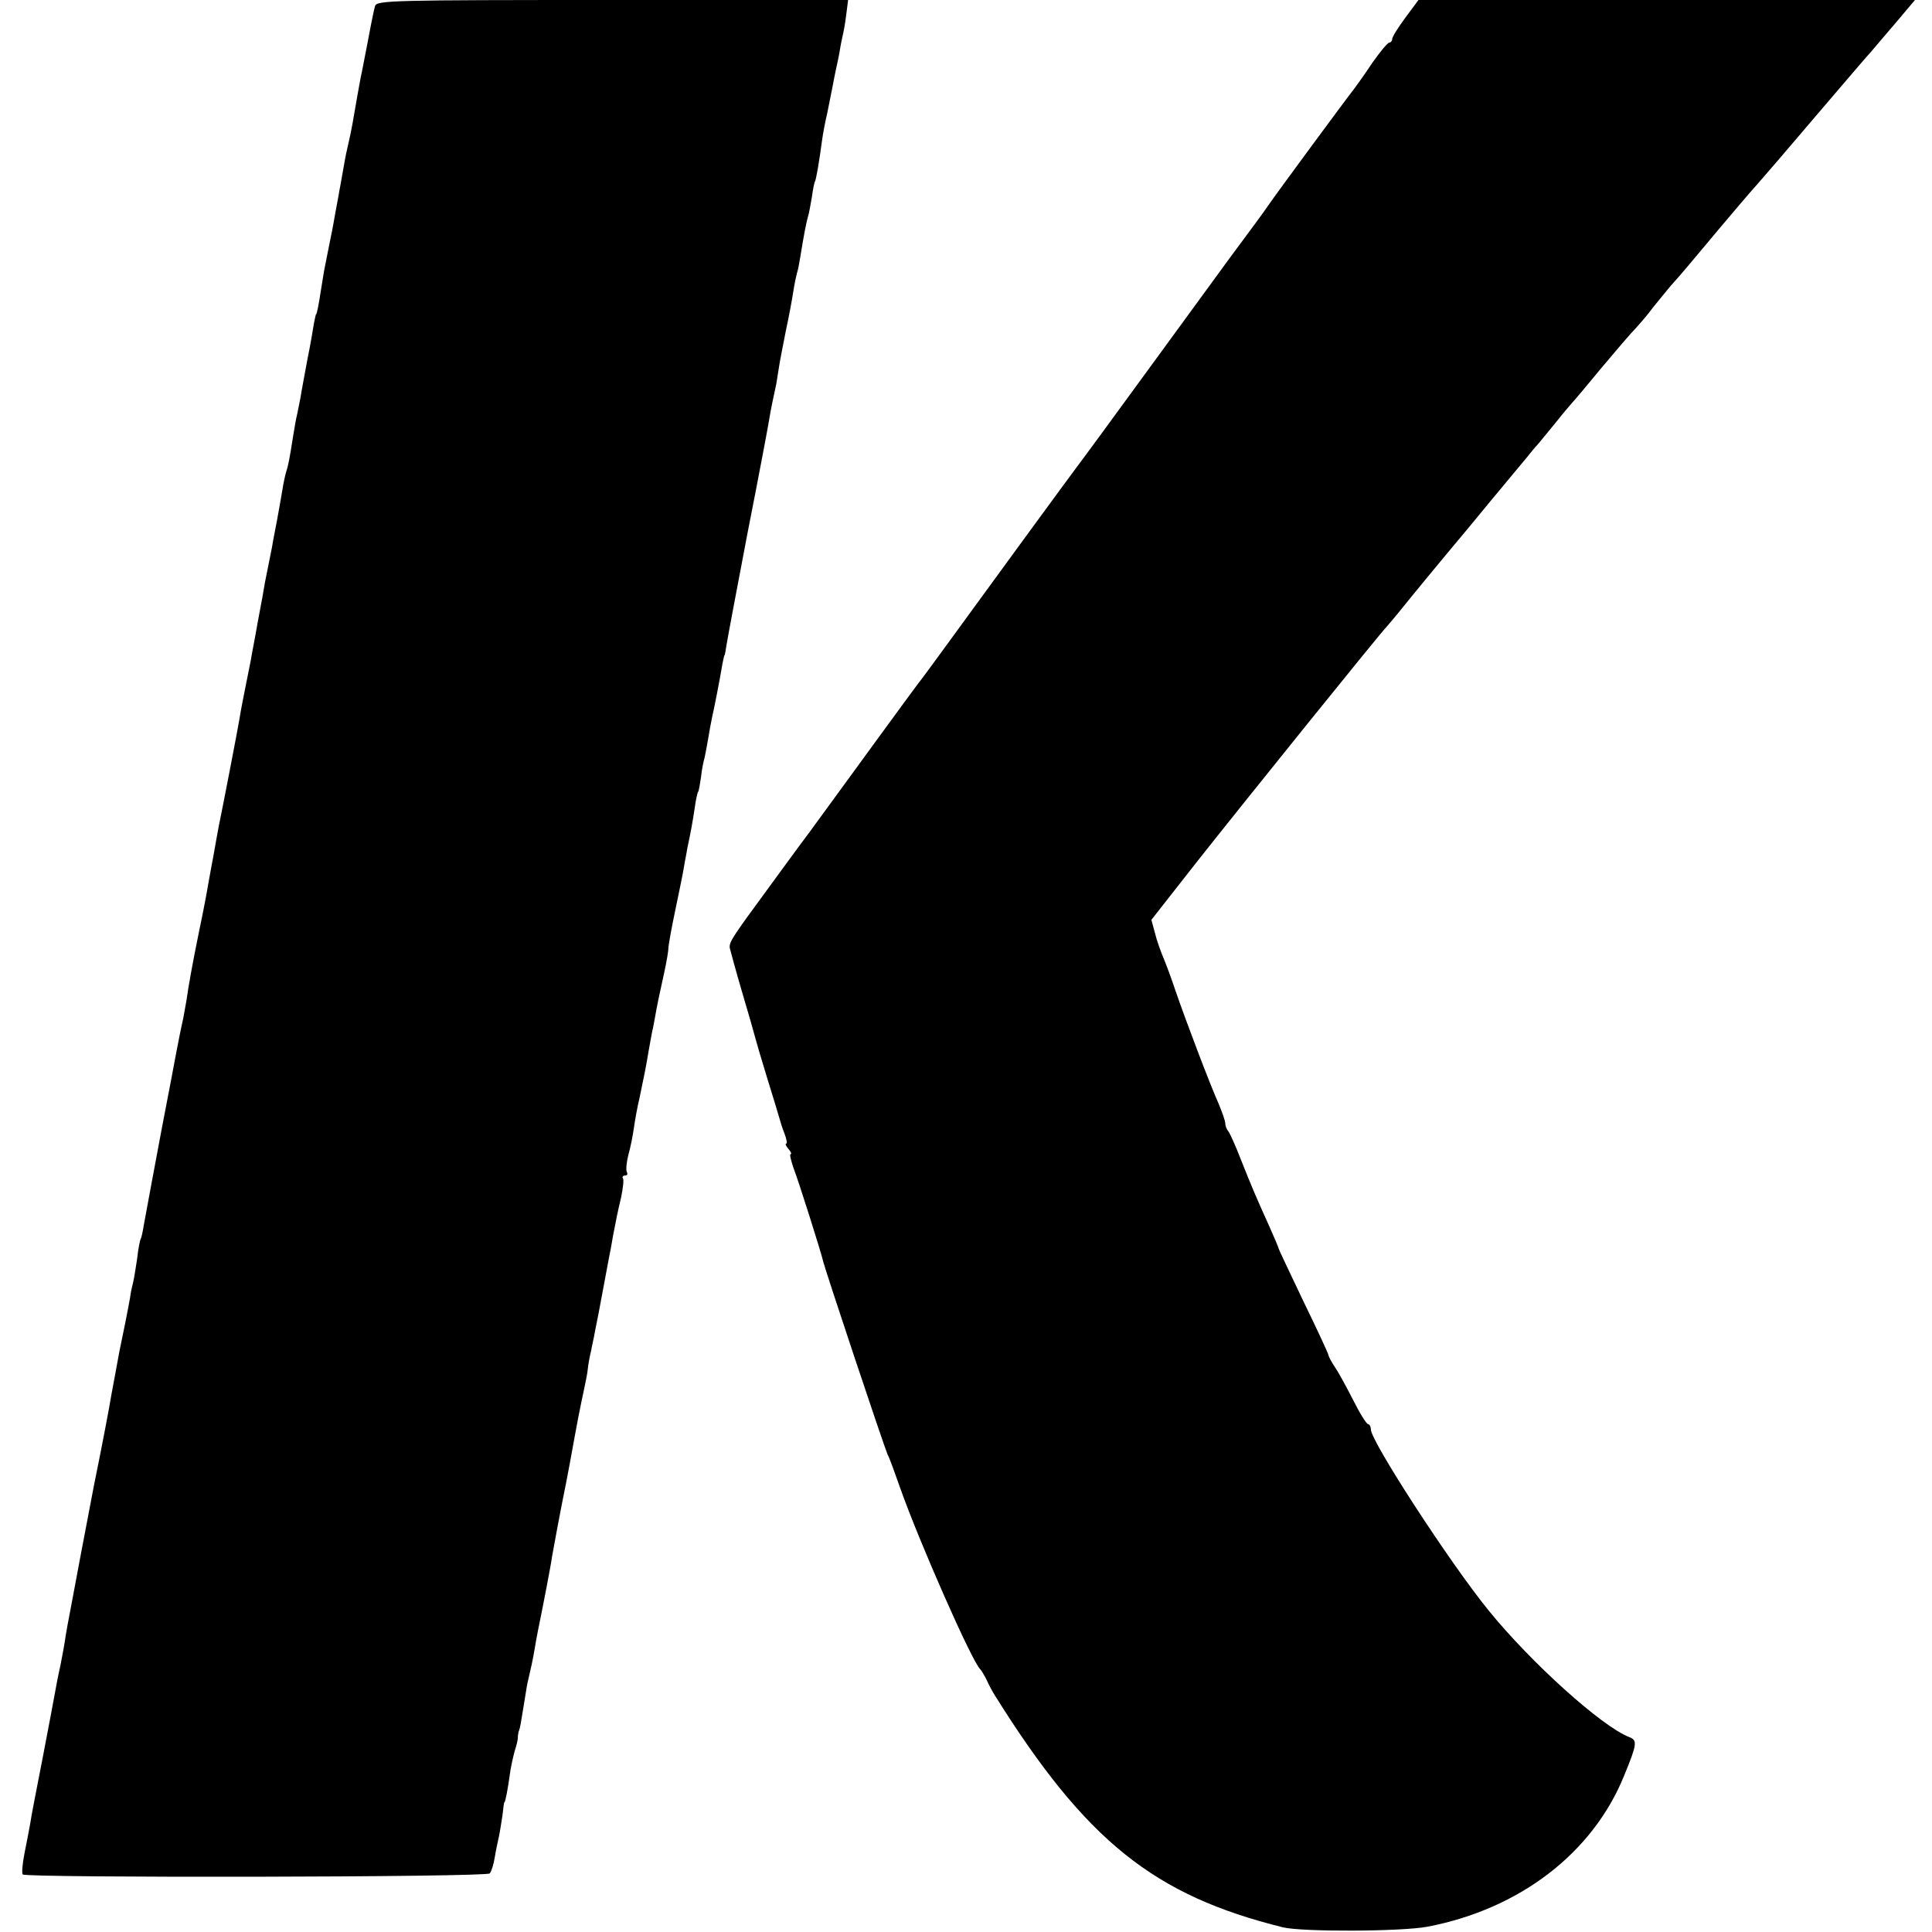
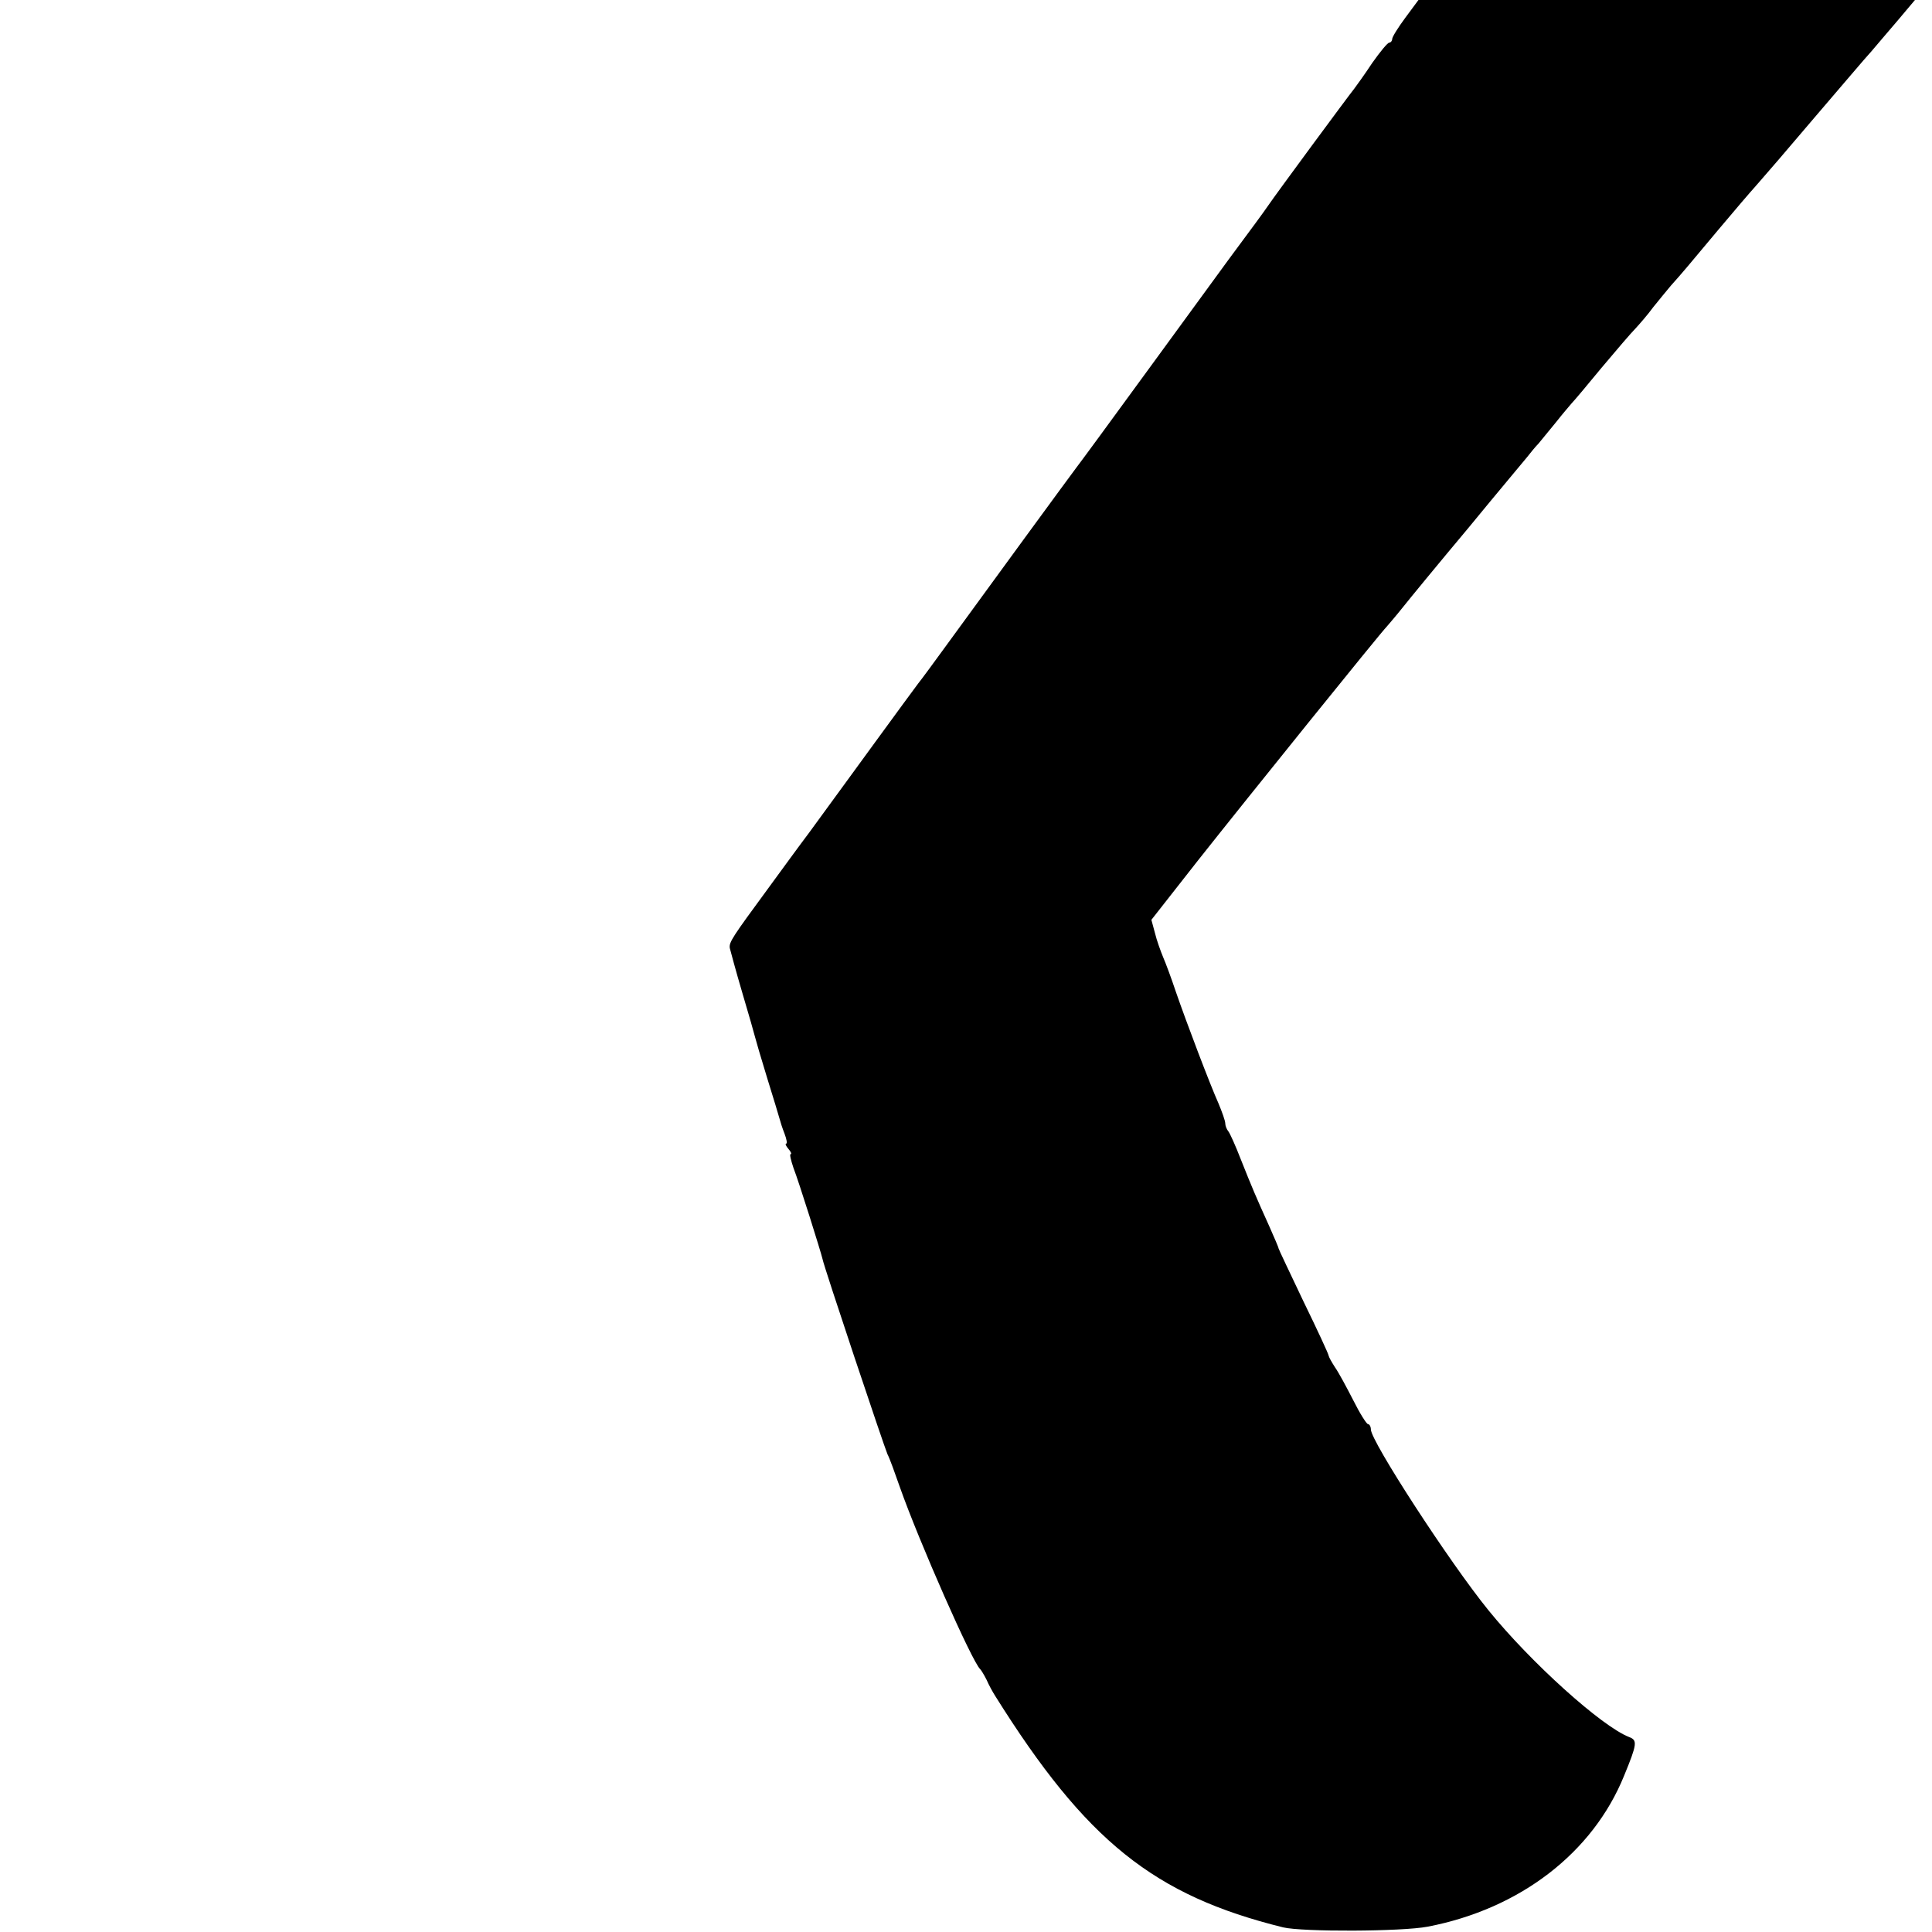
<svg xmlns="http://www.w3.org/2000/svg" version="1.0" width="544pt" height="544pt" viewBox="0 0 544 544" preserveAspectRatio="xMidYMid meet">
  <g transform="translate(0,544) scale(0.1,-0.1)" fill="#000000" stroke="none">
-     <path d="M1056 5423 c-3 -10 -12 -54 -20 -98 -9 -44 -17 -90 -20 -101 -2 -12 -7 -37 -10 -55 -11 -64 -16 -94 -23 -124 -9 -40 -8 -33 -18 -90 -5 -27 -9 -52 -10 -55 0 -3 -5 -27 -10 -55 -5 -27 -9 -52 -10 -55 -1 -6 -14 -68 -20 -100 -3 -13 -7 -42 -11 -65 -7 -46 -12 -70 -14 -70 -1 0 -3 -11 -6 -25 -2 -14 -10 -61 -19 -105 -8 -44 -17 -91 -19 -105 -3 -14 -7 -34 -9 -45 -3 -11 -8 -40 -12 -65 -10 -64 -13 -79 -19 -98 -3 -9 -8 -33 -11 -52 -3 -19 -10 -57 -15 -85 -5 -27 -12 -61 -14 -75 -3 -14 -7 -36 -10 -50 -3 -14 -7 -36 -10 -50 -2 -14 -11 -63 -20 -110 -8 -47 -18 -96 -20 -110 -3 -14 -10 -50 -16 -80 -6 -30 -13 -66 -15 -80 -4 -26 -51 -269 -59 -306 -2 -12 -7 -37 -10 -55 -3 -19 -8 -44 -10 -55 -2 -12 -7 -37 -10 -55 -3 -19 -14 -77 -25 -129 -19 -93 -30 -154 -36 -197 -2 -12 -6 -34 -9 -50 -7 -32 -9 -39 -36 -183 -11 -58 -22 -114 -24 -125 -14 -74 -46 -246 -51 -274 -3 -19 -7 -37 -9 -40 -2 -3 -7 -28 -10 -56 -4 -27 -9 -57 -11 -65 -2 -8 -7 -28 -9 -45 -5 -29 -21 -109 -30 -151 -2 -12 -7 -39 -11 -60 -4 -22 -9 -48 -11 -59 -6 -37 -28 -153 -49 -255 -8 -41 -26 -136 -40 -210 -14 -74 -27 -146 -30 -160 -3 -14 -7 -38 -10 -55 -2 -16 -9 -55 -15 -85 -7 -30 -13 -64 -15 -75 -2 -11 -17 -92 -34 -180 -17 -88 -34 -173 -36 -190 -3 -16 -10 -54 -16 -83 -6 -30 -8 -56 -5 -60 11 -10 1307 -8 1315 3 5 6 11 26 14 45 3 19 9 46 12 60 3 14 7 41 10 60 2 19 4 35 5 35 3 0 10 39 15 75 2 19 9 50 14 69 6 18 10 36 9 40 0 3 1 9 2 14 5 13 6 22 15 77 5 30 9 57 10 60 9 38 16 70 20 95 3 17 7 41 10 55 14 68 37 187 39 205 4 23 24 132 41 215 3 14 14 75 25 135 11 61 24 121 27 135 3 14 7 34 8 45 1 11 5 34 9 50 3 17 9 41 11 55 3 14 7 36 10 50 3 14 9 50 15 80 6 30 12 66 15 80 3 14 8 41 11 60 11 56 12 63 23 109 5 25 8 49 5 53 -3 4 0 8 6 8 6 0 8 4 5 10 -3 5 -1 27 4 47 6 21 13 56 16 78 3 22 10 60 16 85 12 57 18 86 25 129 3 18 8 43 10 55 3 11 7 35 10 51 6 33 9 47 25 120 6 28 11 57 11 65 0 8 9 58 20 110 11 52 22 106 24 120 2 14 7 36 9 50 11 52 15 75 21 114 3 22 7 43 10 47 2 3 5 22 8 42 2 20 7 44 10 54 2 10 7 34 10 53 3 19 8 46 11 60 6 26 22 107 29 150 3 14 5 25 6 25 1 0 3 11 5 25 2 14 29 158 60 320 32 162 59 306 61 320 4 25 10 54 20 100 2 14 6 36 8 50 2 14 11 59 19 100 9 41 18 91 21 111 3 20 8 42 10 50 3 8 7 30 10 49 8 50 16 93 21 110 3 8 7 33 11 55 3 22 7 42 9 45 3 5 11 50 20 117 2 15 8 48 14 73 5 25 12 59 15 75 3 17 8 41 11 55 3 14 8 36 10 50 2 14 7 36 10 50 3 14 7 40 9 58 l4 32 -663 0 c-623 0 -664 -1 -669 -17z" />
    <path d="M3957 5390 c-20 -27 -37 -54 -37 -60 0 -5 -4 -10 -8 -10 -5 0 -26 -26 -48 -57 -21 -32 -45 -65 -51 -73 -14 -17 -220 -296 -243 -330 -13 -19 -41 -57 -110 -150 -10 -14 -109 -149 -219 -300 -110 -151 -204 -279 -209 -285 -8 -10 -267 -364 -373 -510 -32 -44 -65 -89 -74 -100 -8 -11 -63 -85 -121 -165 -58 -80 -114 -156 -124 -170 -10 -14 -38 -52 -62 -85 -25 -33 -76 -103 -114 -155 -102 -139 -112 -153 -109 -170 2 -8 17 -64 35 -125 18 -60 34 -117 36 -125 2 -8 17 -60 34 -115 17 -55 33 -107 35 -115 2 -8 8 -27 14 -42 6 -16 8 -28 5 -28 -4 0 -1 -7 6 -15 7 -8 10 -15 6 -15 -3 0 1 -17 8 -38 15 -38 78 -239 82 -257 3 -19 174 -530 183 -550 6 -11 21 -53 35 -93 54 -153 203 -491 226 -512 3 -3 11 -16 18 -30 6 -14 17 -34 24 -45 256 -409 447 -562 811 -652 55 -13 334 -12 407 2 260 50 465 208 553 425 37 90 38 100 14 109 -77 30 -276 209 -396 357 -109 134 -331 476 -331 509 0 8 -4 15 -8 15 -4 0 -23 30 -42 68 -19 37 -41 78 -51 92 -9 14 -17 28 -18 33 0 4 -32 73 -71 153 -38 80 -70 147 -70 149 0 3 -12 30 -26 62 -38 84 -49 110 -80 188 -15 39 -31 74 -35 79 -5 6 -9 16 -9 23 0 7 -9 32 -19 56 -23 51 -90 227 -121 317 -12 36 -28 79 -35 95 -7 17 -18 47 -23 68 l-10 37 131 167 c140 177 514 641 532 659 5 6 26 30 45 54 19 24 102 125 185 224 82 100 157 189 165 199 8 10 22 28 32 38 9 11 31 38 50 61 18 23 38 46 43 52 6 6 44 51 85 101 41 49 84 99 95 110 11 12 34 38 50 60 17 21 39 48 50 61 28 31 49 56 135 159 41 49 89 105 107 125 17 19 91 105 163 190 73 85 144 169 159 185 14 17 48 56 75 88 l48 57 -699 0 -699 0 -37 -50z" />
  </g>
</svg>